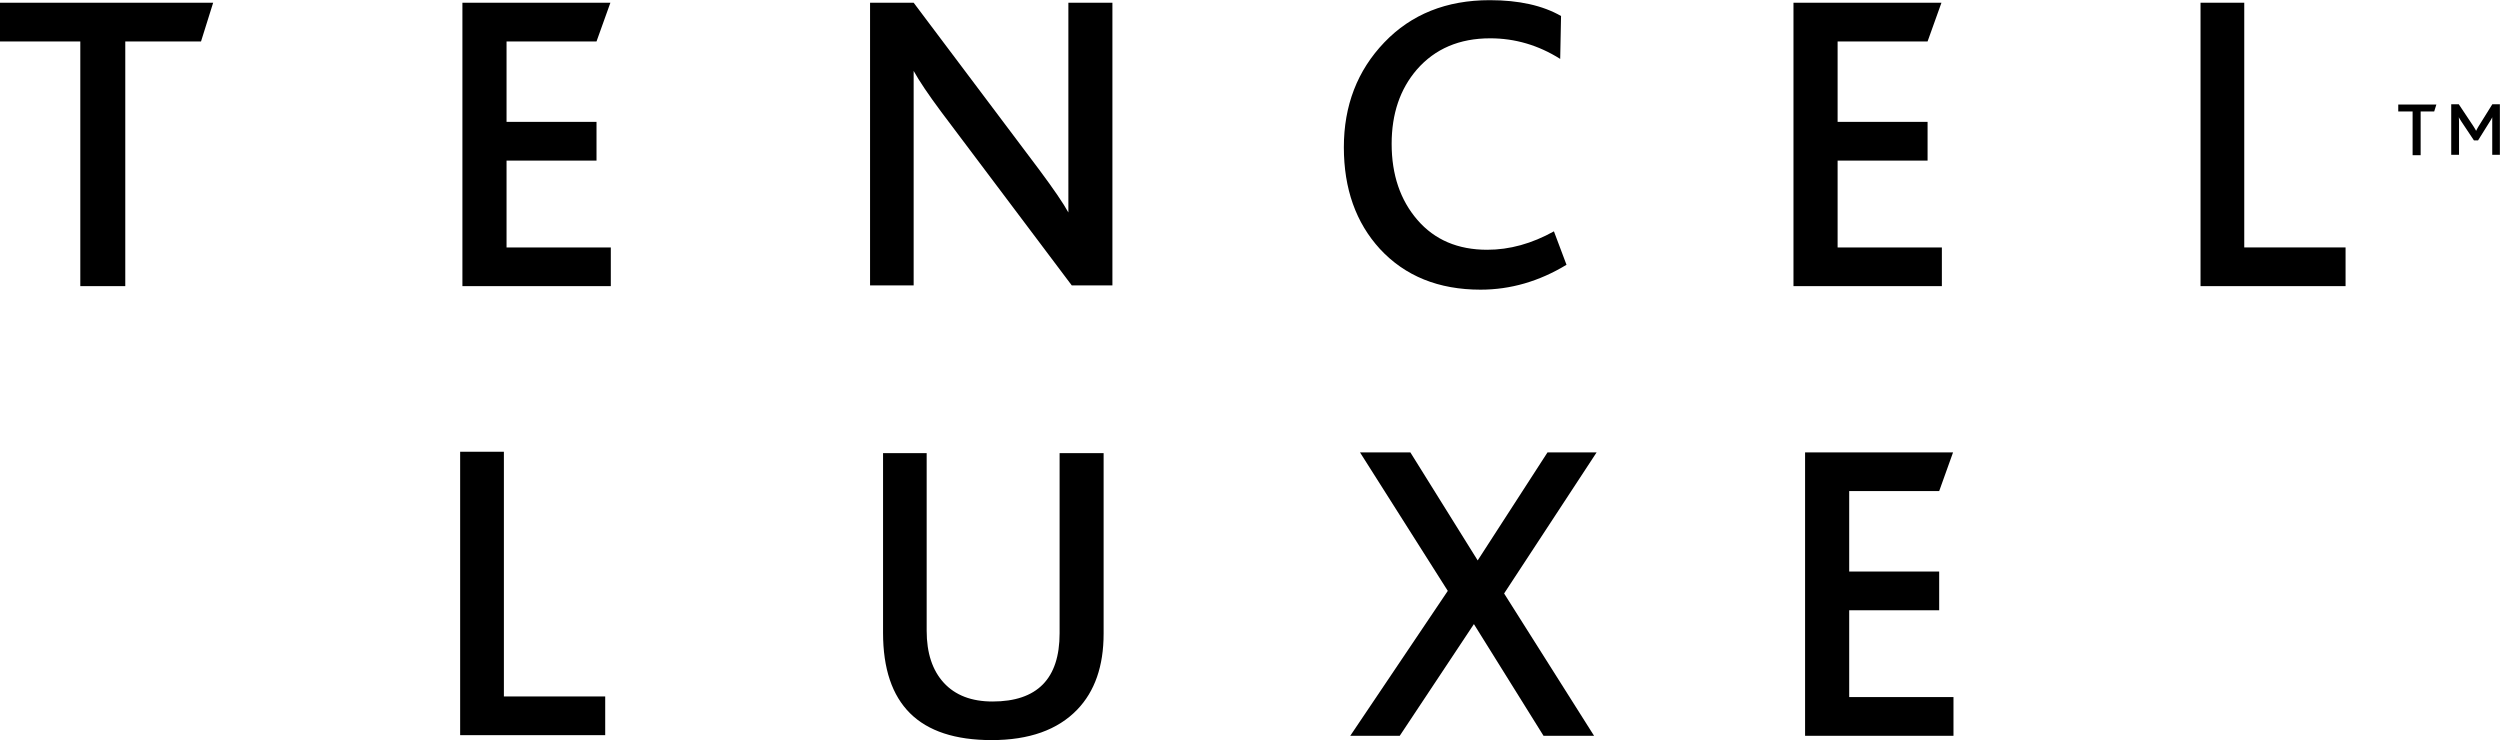
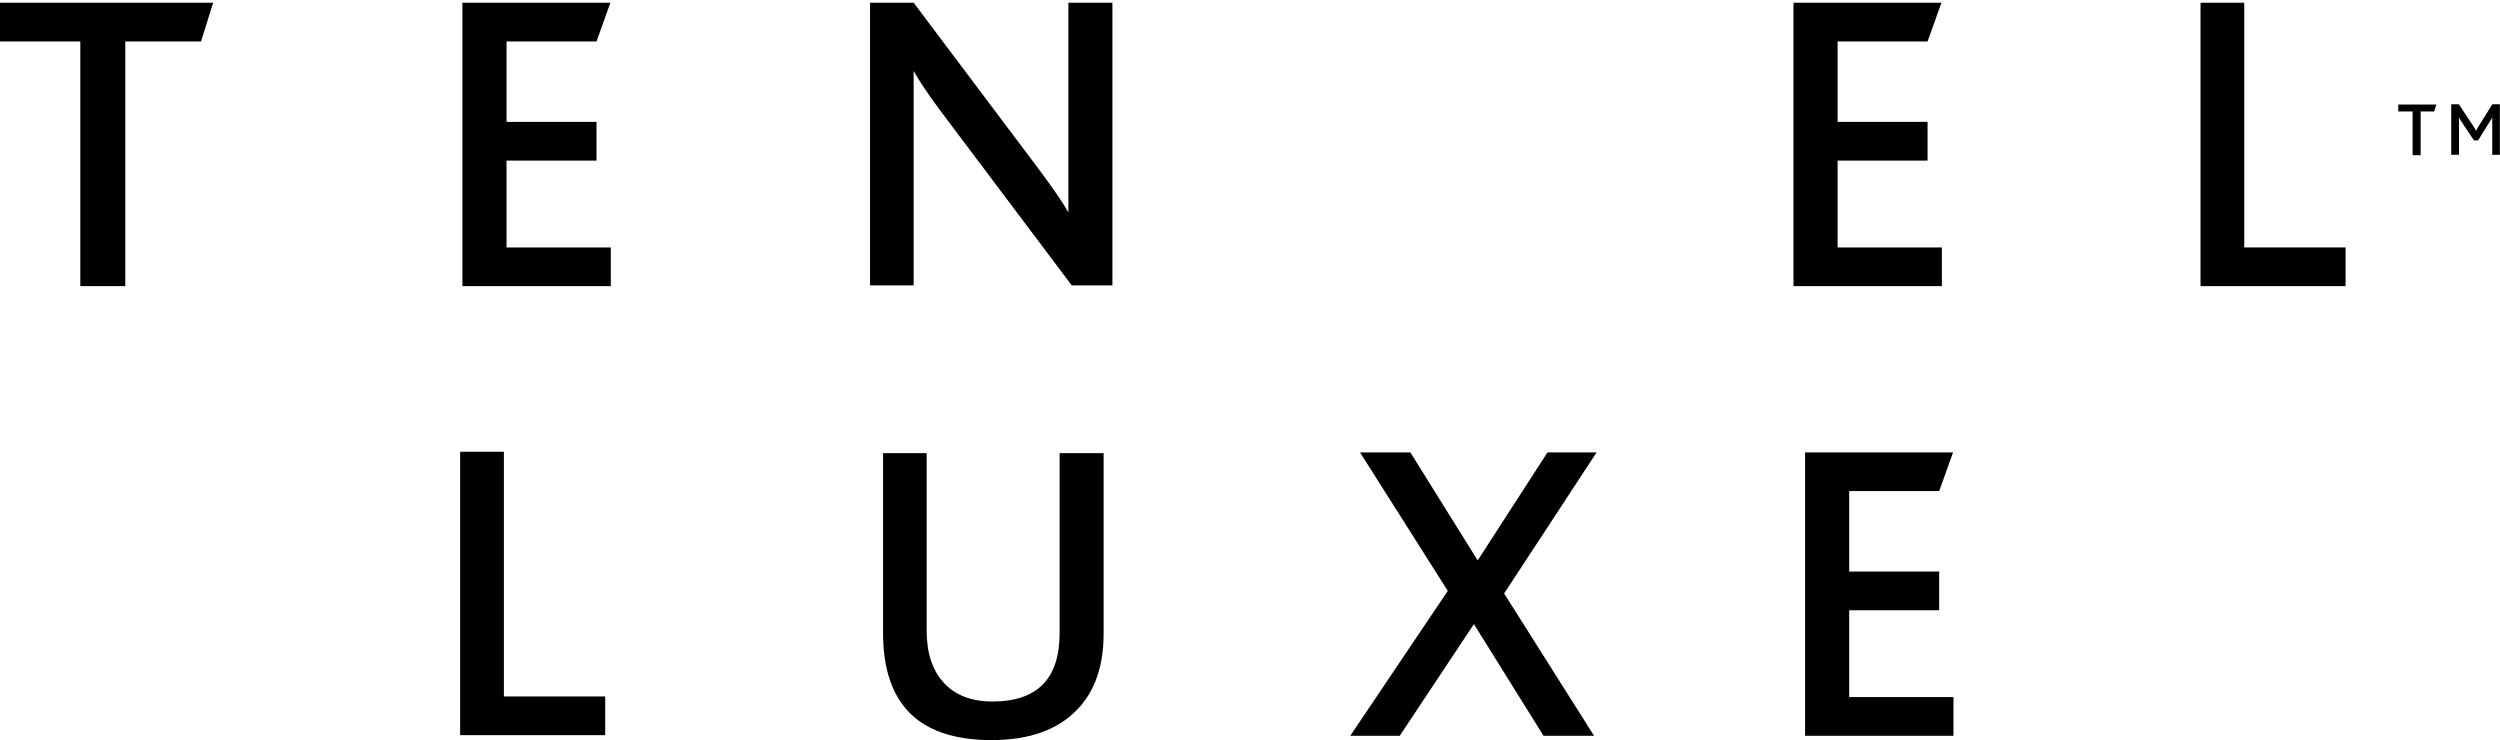
<svg xmlns="http://www.w3.org/2000/svg" width="371.017" height="109.85" viewBox="774.5 255.133 371.017 109.85">
  <g data-name="Groupe 226">
    <g data-name="Groupe 185">
      <path d="m1136.072 270.65-.321 1.026h-2.011v6.494h-1.193v-6.494h-2.13v-1.026h5.655Z" fill-rule="evenodd" data-name="Tracé 364" />
    </g>
    <g data-name="Groupe 188" transform="translate(774.5 255.158)" clip-path="url(&quot;#a&quot;)">
      <g data-name="Groupe 186">
        <path d="M370.999 22.95h-1.134V17.374c-.063.16-.209.415-.435.762l-1.67 2.674h-.611l-1.802-2.708a14.224 14.224 0 0 1-.446-.728c.022.22.034.477.034.773v4.803h-1.157v-7.501h1.123l2.118 3.184c.195.299.343.55.448.756h.011a7.86 7.86 0 0 1 .424-.771l1.976-3.17h1.12v7.502Z" fill-rule="evenodd" data-name="Tracé 365" />
      </g>
      <g data-name="Groupe 187">
        <path d="M163.784 94.028c0 4.796-1.306 8.552-3.92 11.265-2.904 3.01-7.135 4.518-12.695 4.518-5.394 0-9.428-1.326-12.104-3.977-2.673-2.654-4.014-6.632-4.014-11.936V67.225h6.473v26.357c0 3.31.851 5.885 2.552 7.734 1.699 1.844 4.108 2.767 7.219 2.767 6.635 0 9.957-3.373 9.957-10.123V67.225h6.532v26.803Z" fill-rule="evenodd" data-name="Tracé 366" />
      </g>
    </g>
    <g data-name="Groupe 189">
      <path d="m1004.161 322.27-10.363 16.033-9.99-16.033h-7.474l13.028 20.554-14.475 21.506h7.345l11.006-16.578 10.332 16.578h7.501l-13.35-21.122 13.728-20.938h-7.288Z" fill-rule="evenodd" data-name="Tracé 368" />
    </g>
    <g data-name="Groupe 190">
      <path d="M1042.386 322.27v42.06h22.024v-5.743h-15.476v-12.891h13.354v-5.746h-13.354v-11.936h13.354l2.059-5.744h-21.96Z" fill-rule="evenodd" data-name="Tracé 369" />
    </g>
    <g data-name="Groupe 191">
      <path d="M842.79 322.175v42.06h21.527v-5.743H849.28v-36.317h-6.49Z" fill-rule="evenodd" data-name="Tracé 370" />
    </g>
    <g data-name="Groupe 192">
      <path d="M774.5 255.537v5.746h11.918v36.315h6.674v-36.315h11.242l1.8-5.746H774.5Z" fill-rule="evenodd" data-name="Tracé 371" />
    </g>
    <g data-name="Groupe 193">
      <path d="M843.125 255.537v42.06h22.024v-5.743h-15.474v-12.891h13.352v-5.743h-13.352v-11.937h13.352l2.059-5.746h-21.96Z" fill-rule="evenodd" data-name="Tracé 372" />
    </g>
    <g data-name="Groupe 196" transform="translate(774.5 255.158)" clip-path="url(&quot;#b&quot;)">
      <g data-name="Groupe 194">
        <path d="M165.089 42.327h-6.035l-19.376-25.76c-1.9-2.555-3.261-4.575-4.086-6.067V42.327h-6.47V.38h6.47l18.67 24.829c2.114 2.844 3.546 4.941 4.292 6.297V.38h6.535v41.948Z" fill-rule="evenodd" data-name="Tracé 373" />
      </g>
      <g data-name="Groupe 195">
-         <path d="M232.48 39.27c-4.068 2.466-8.32 3.694-12.757 3.694-6.223 0-11.203-2.015-14.934-6.044-3.57-3.906-5.352-8.937-5.352-15.085 0-6.196 2-11.386 6.006-15.568C209.446 2.087 214.661 0 221.09 0c4.314 0 7.842.782 10.58 2.35l-.125 6.368c-3.236-2.038-6.699-3.057-10.392-3.057-4.563 0-8.193 1.548-10.89 4.645-2.49 2.891-3.733 6.56-3.733 11.015 0 4.583 1.278 8.35 3.828 11.297 2.55 2.954 6.006 4.424 10.36 4.424 3.32 0 6.616-.912 9.895-2.734l1.866 4.962Z" fill-rule="evenodd" data-name="Tracé 374" />
-       </g>
+         </g>
    </g>
    <g data-name="Groupe 197">
      <path d="M1040.664 255.537v42.06h22.023v-5.743h-15.473v-12.891h13.352v-5.743h-13.352v-11.937h13.352l2.059-5.746h-21.96Z" fill-rule="evenodd" data-name="Tracé 376" />
    </g>
    <g data-name="Groupe 198">
      <path d="M1101.073 255.537v42.06h21.524v-5.743h-15.035v-36.317h-6.49Z" fill-rule="evenodd" data-name="Tracé 377" />
    </g>
  </g>
  <defs>
    <clipPath id="a">
      <path d="M0 60.812h371V-49H0V60.812Z" data-name="Tracé 367" transform="translate(0 49)" />
    </clipPath>
    <clipPath id="b">
      <path d="M0 60.812h371V-49H0V60.812Z" data-name="Tracé 375" transform="translate(0 49)" />
    </clipPath>
  </defs>
</svg>